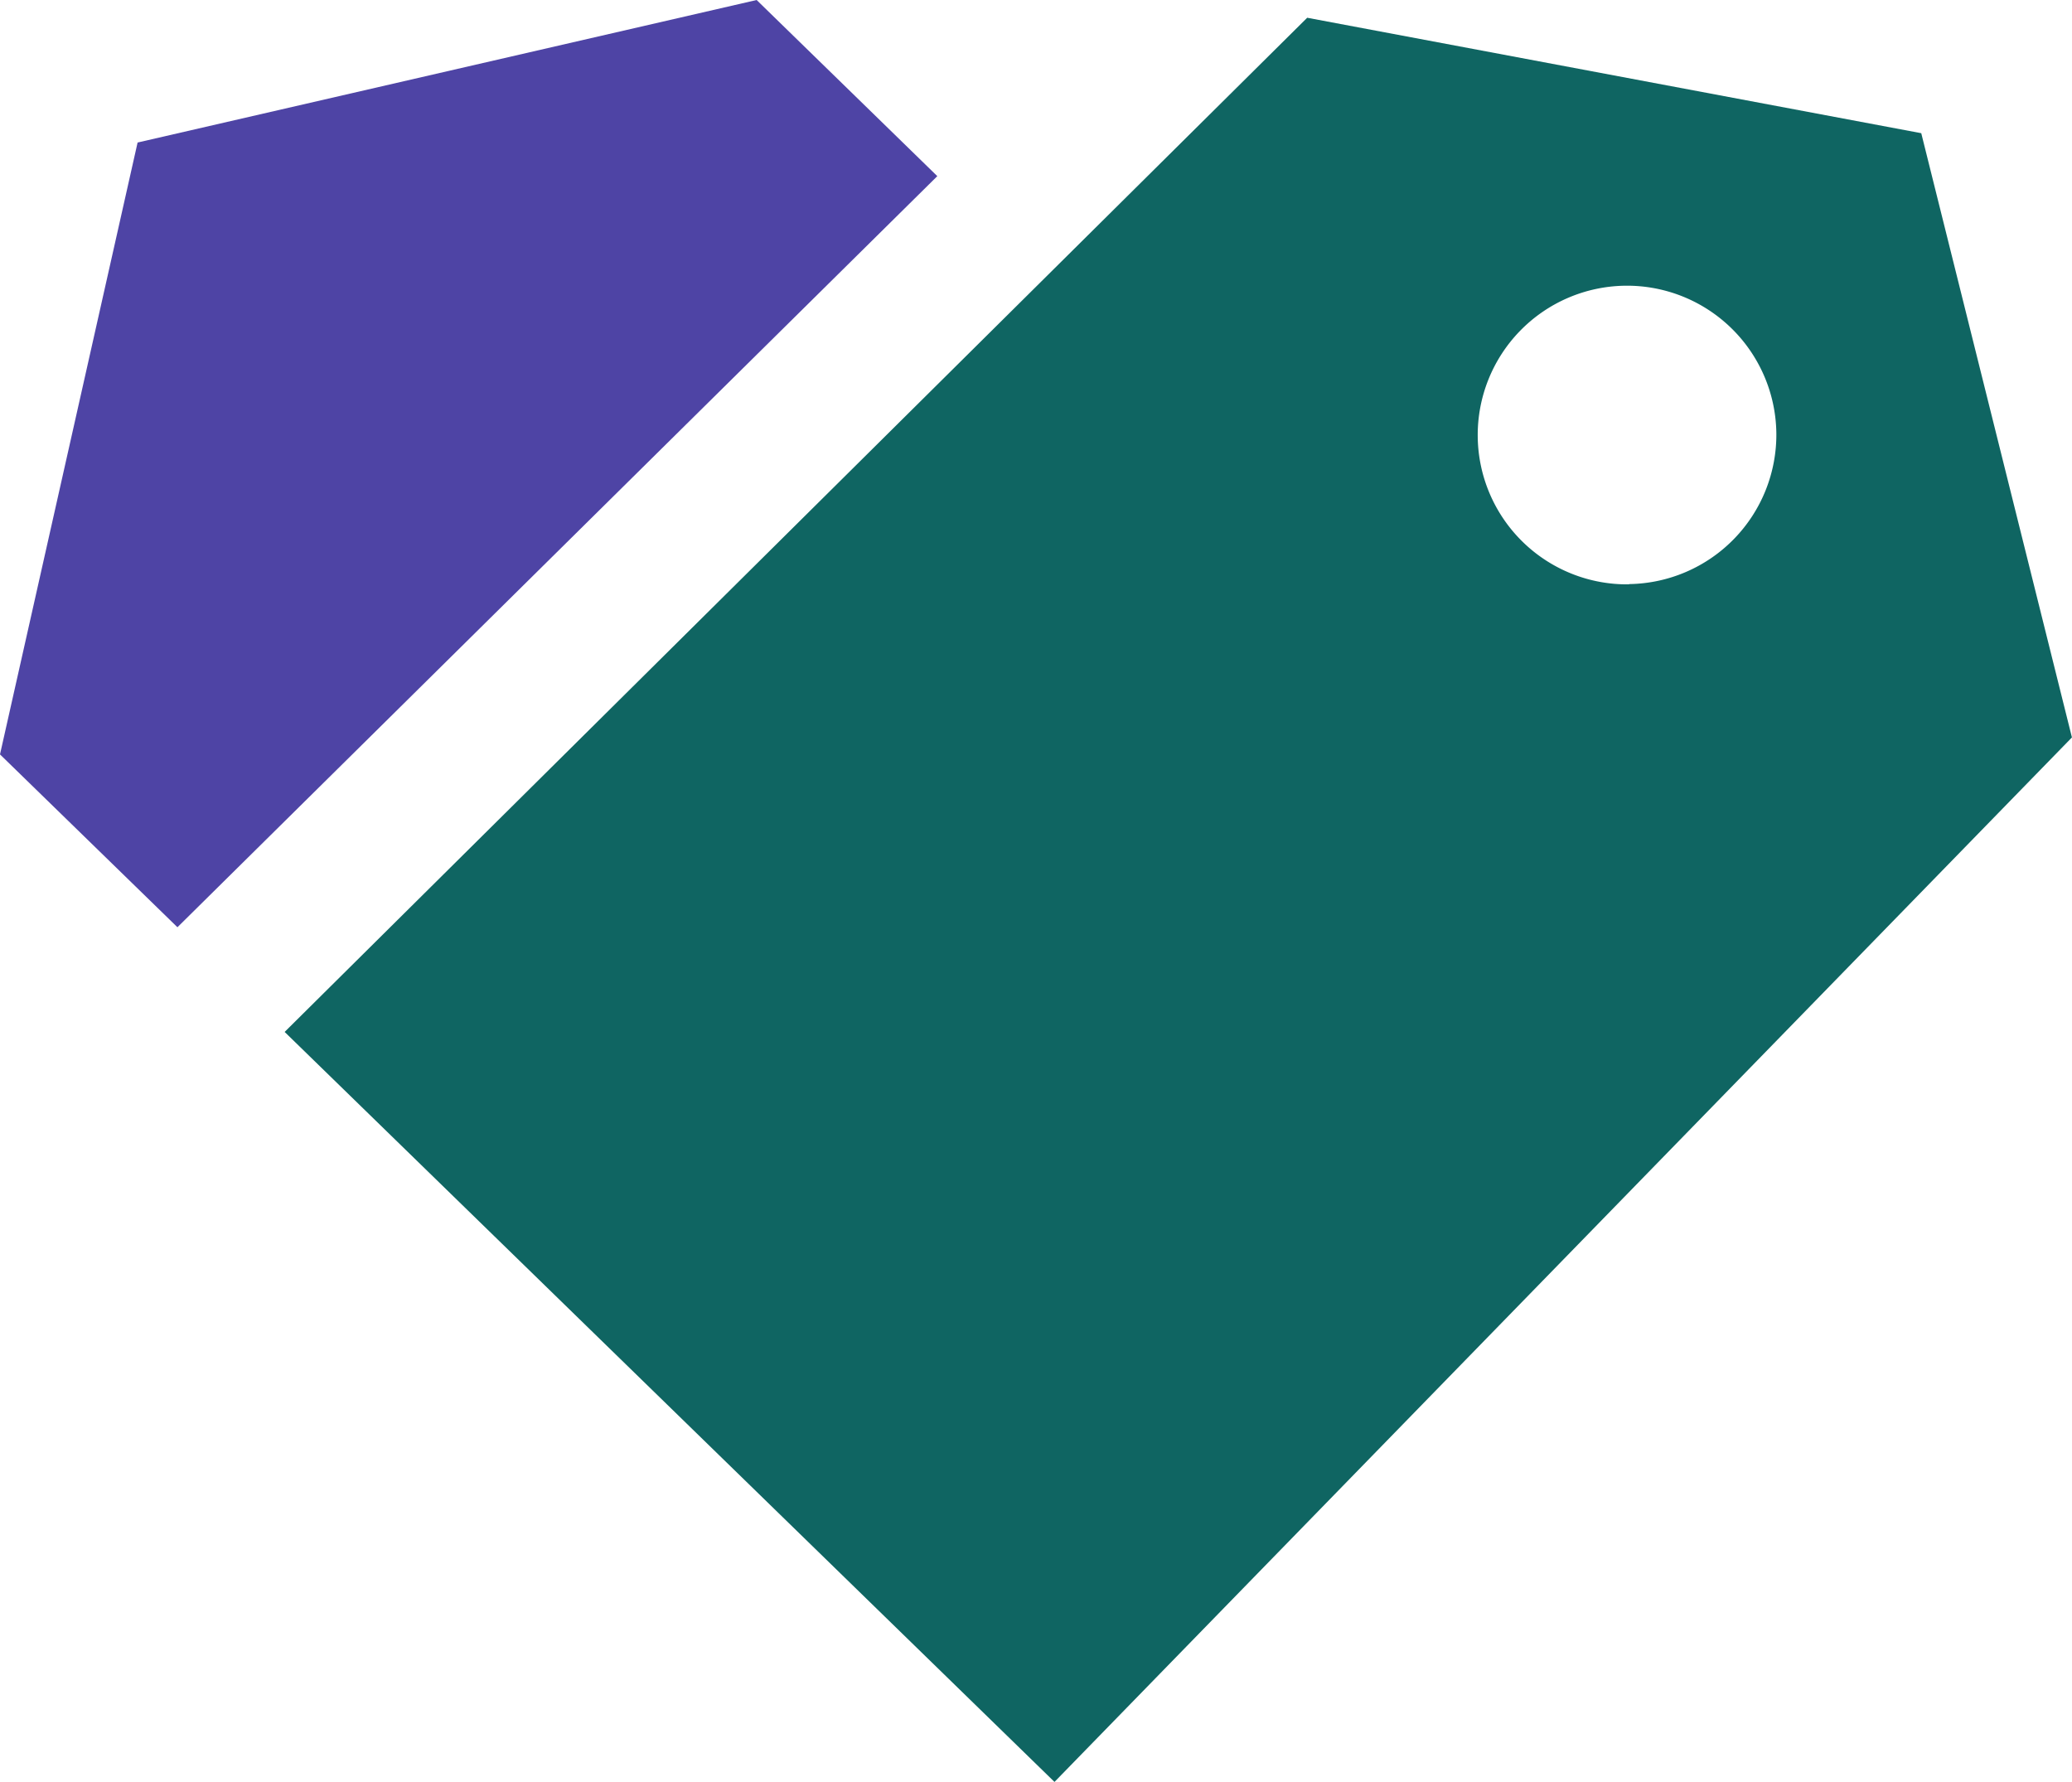
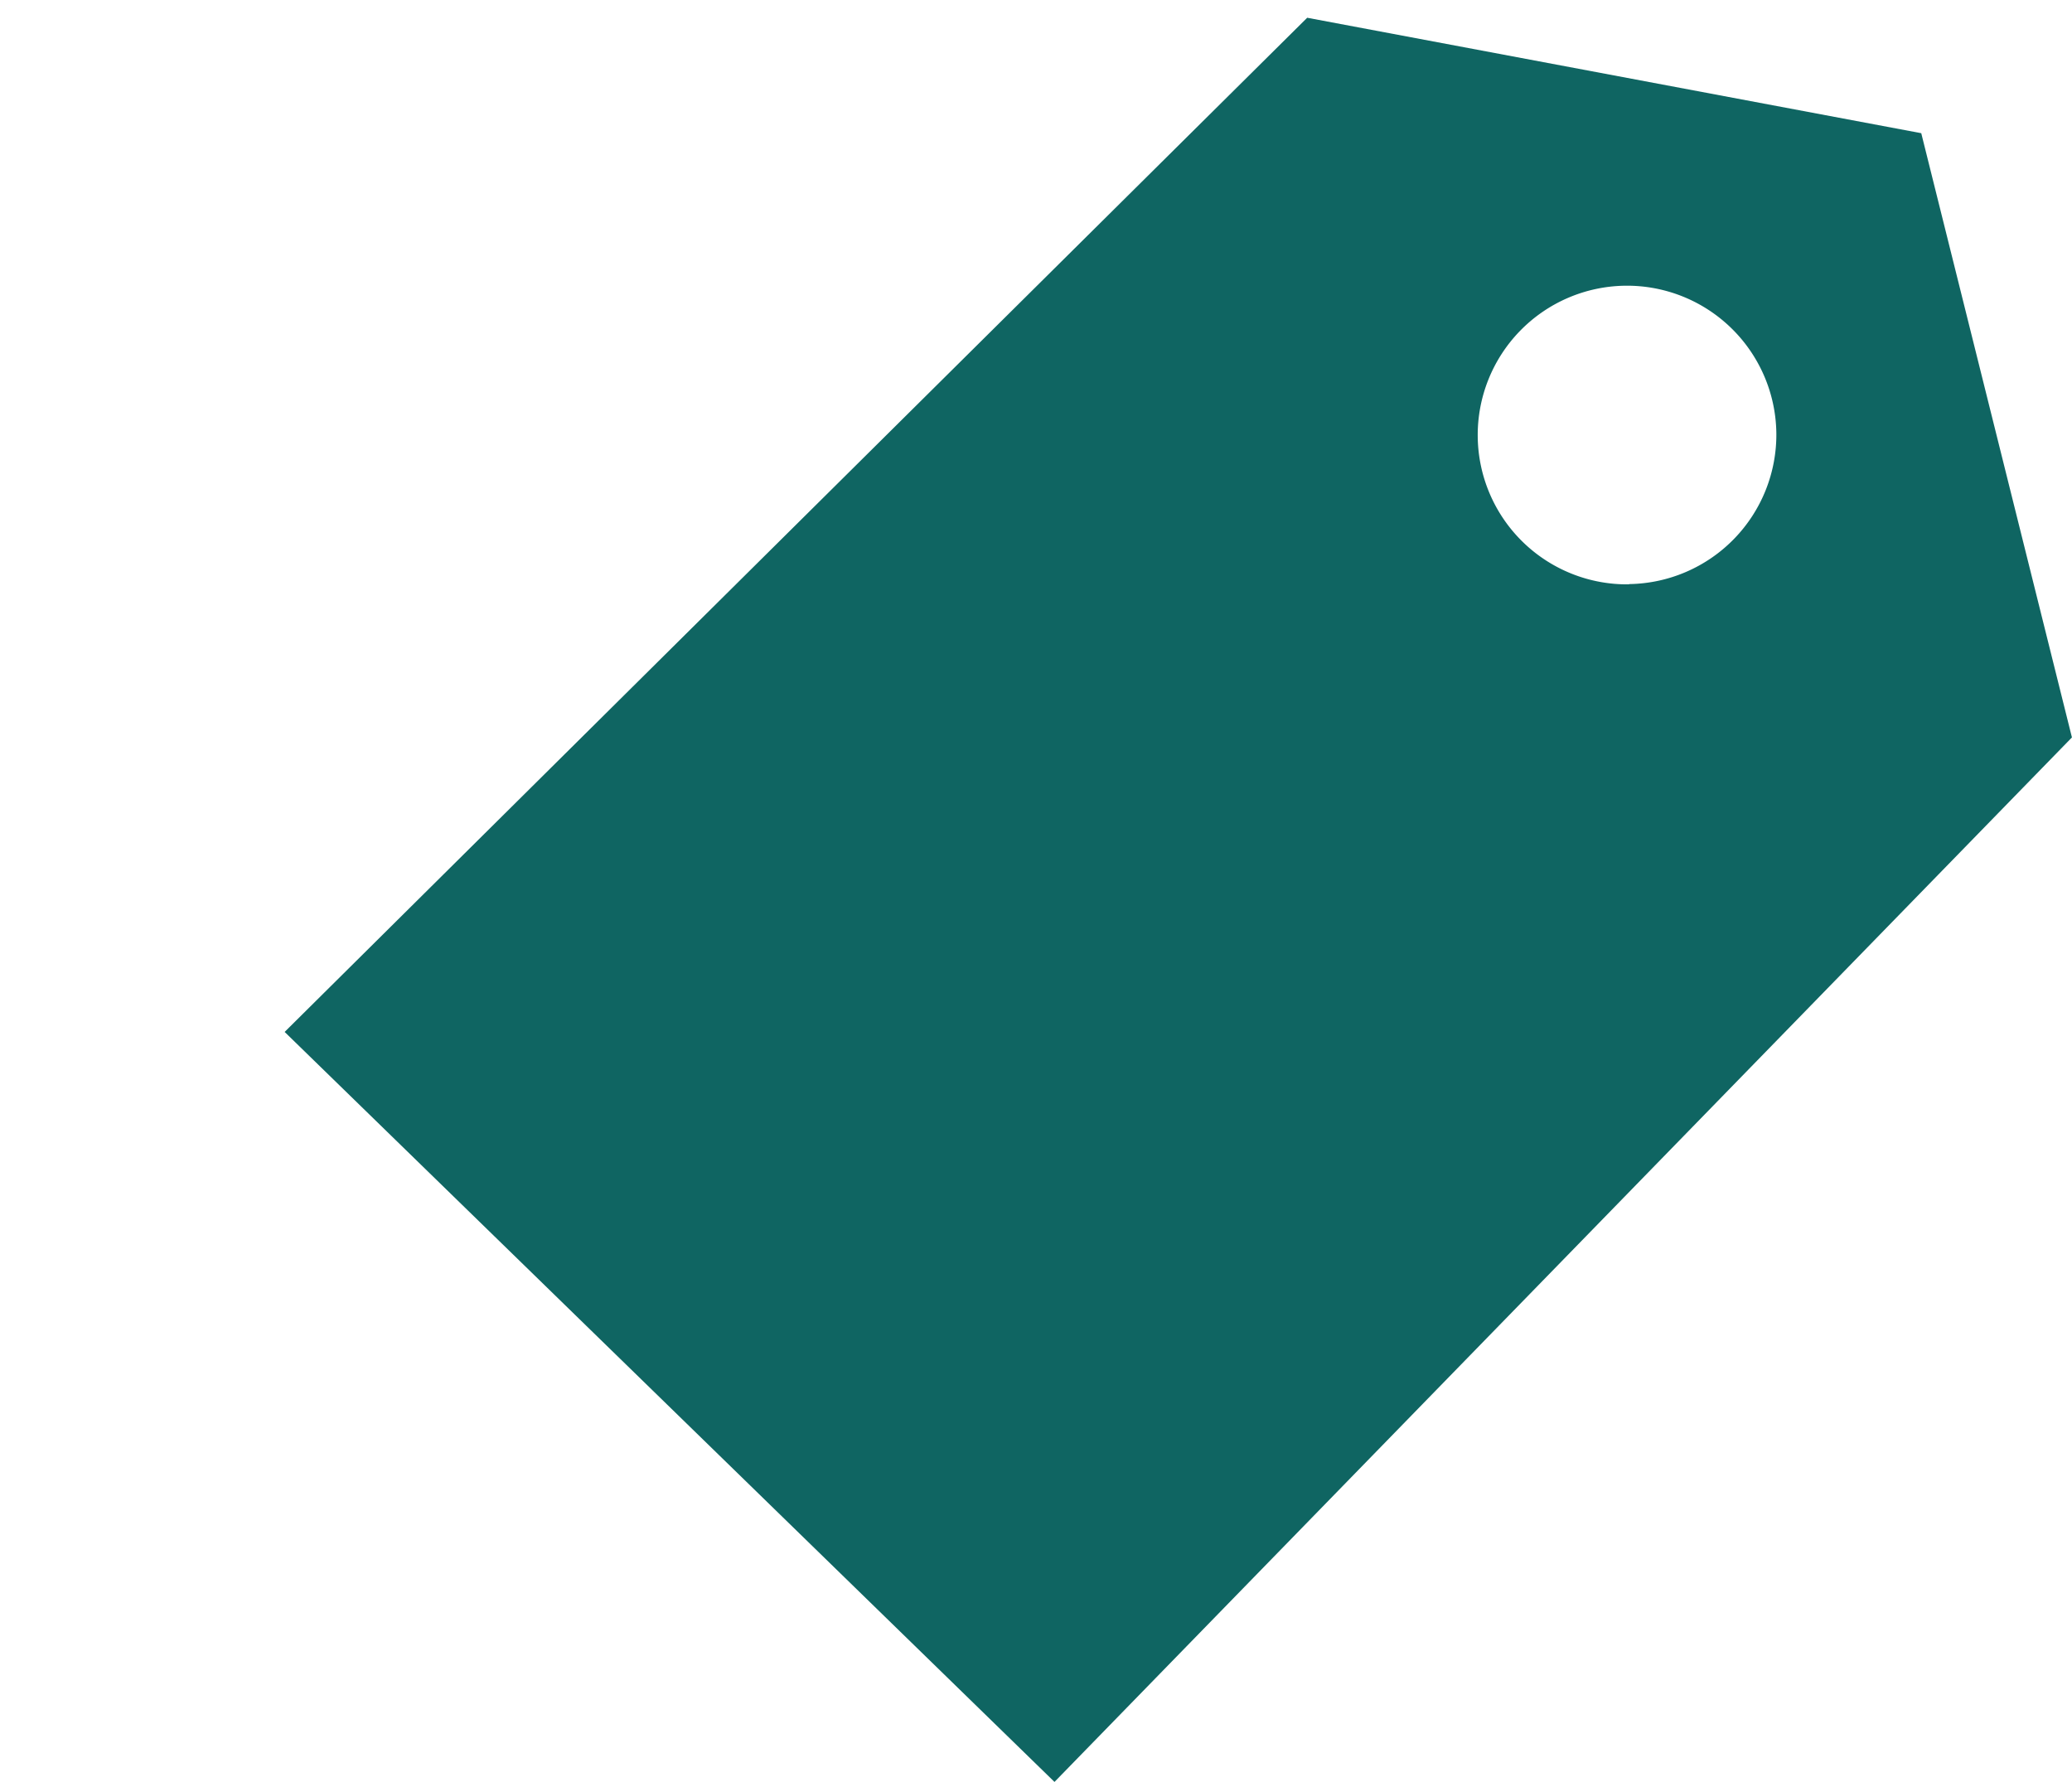
<svg xmlns="http://www.w3.org/2000/svg" id="Group_1662" data-name="Group 1662" width="31.985" height="27.506" viewBox="0 0 31.985 27.506">
  <g id="Logo-Mark" transform="translate(0 0)">
    <g id="Group_1174" data-name="Group 1174" transform="translate(0)">
      <path id="Path_248" data-name="Path 248" d="M531.189,893.339l-9.479-1.782-15.785,15.655,11.884,11.577,15.706-16.123Zm-4.51,6.964a2.305,2.305,0,1,1,2.273-2.337v0a2.306,2.306,0,0,1-2.273,2.333" transform="translate(-501.531 -891.283)" fill="#0f6562" />
-       <path id="Path_249" data-name="Path 249" d="M512.96,893.813l-2.789-2.719-9.556,2.2-2.124,9.445,2.739,2.668Z" transform="translate(-498.491 -891.094)" fill="#4e44a5" />
    </g>
  </g>
</svg>